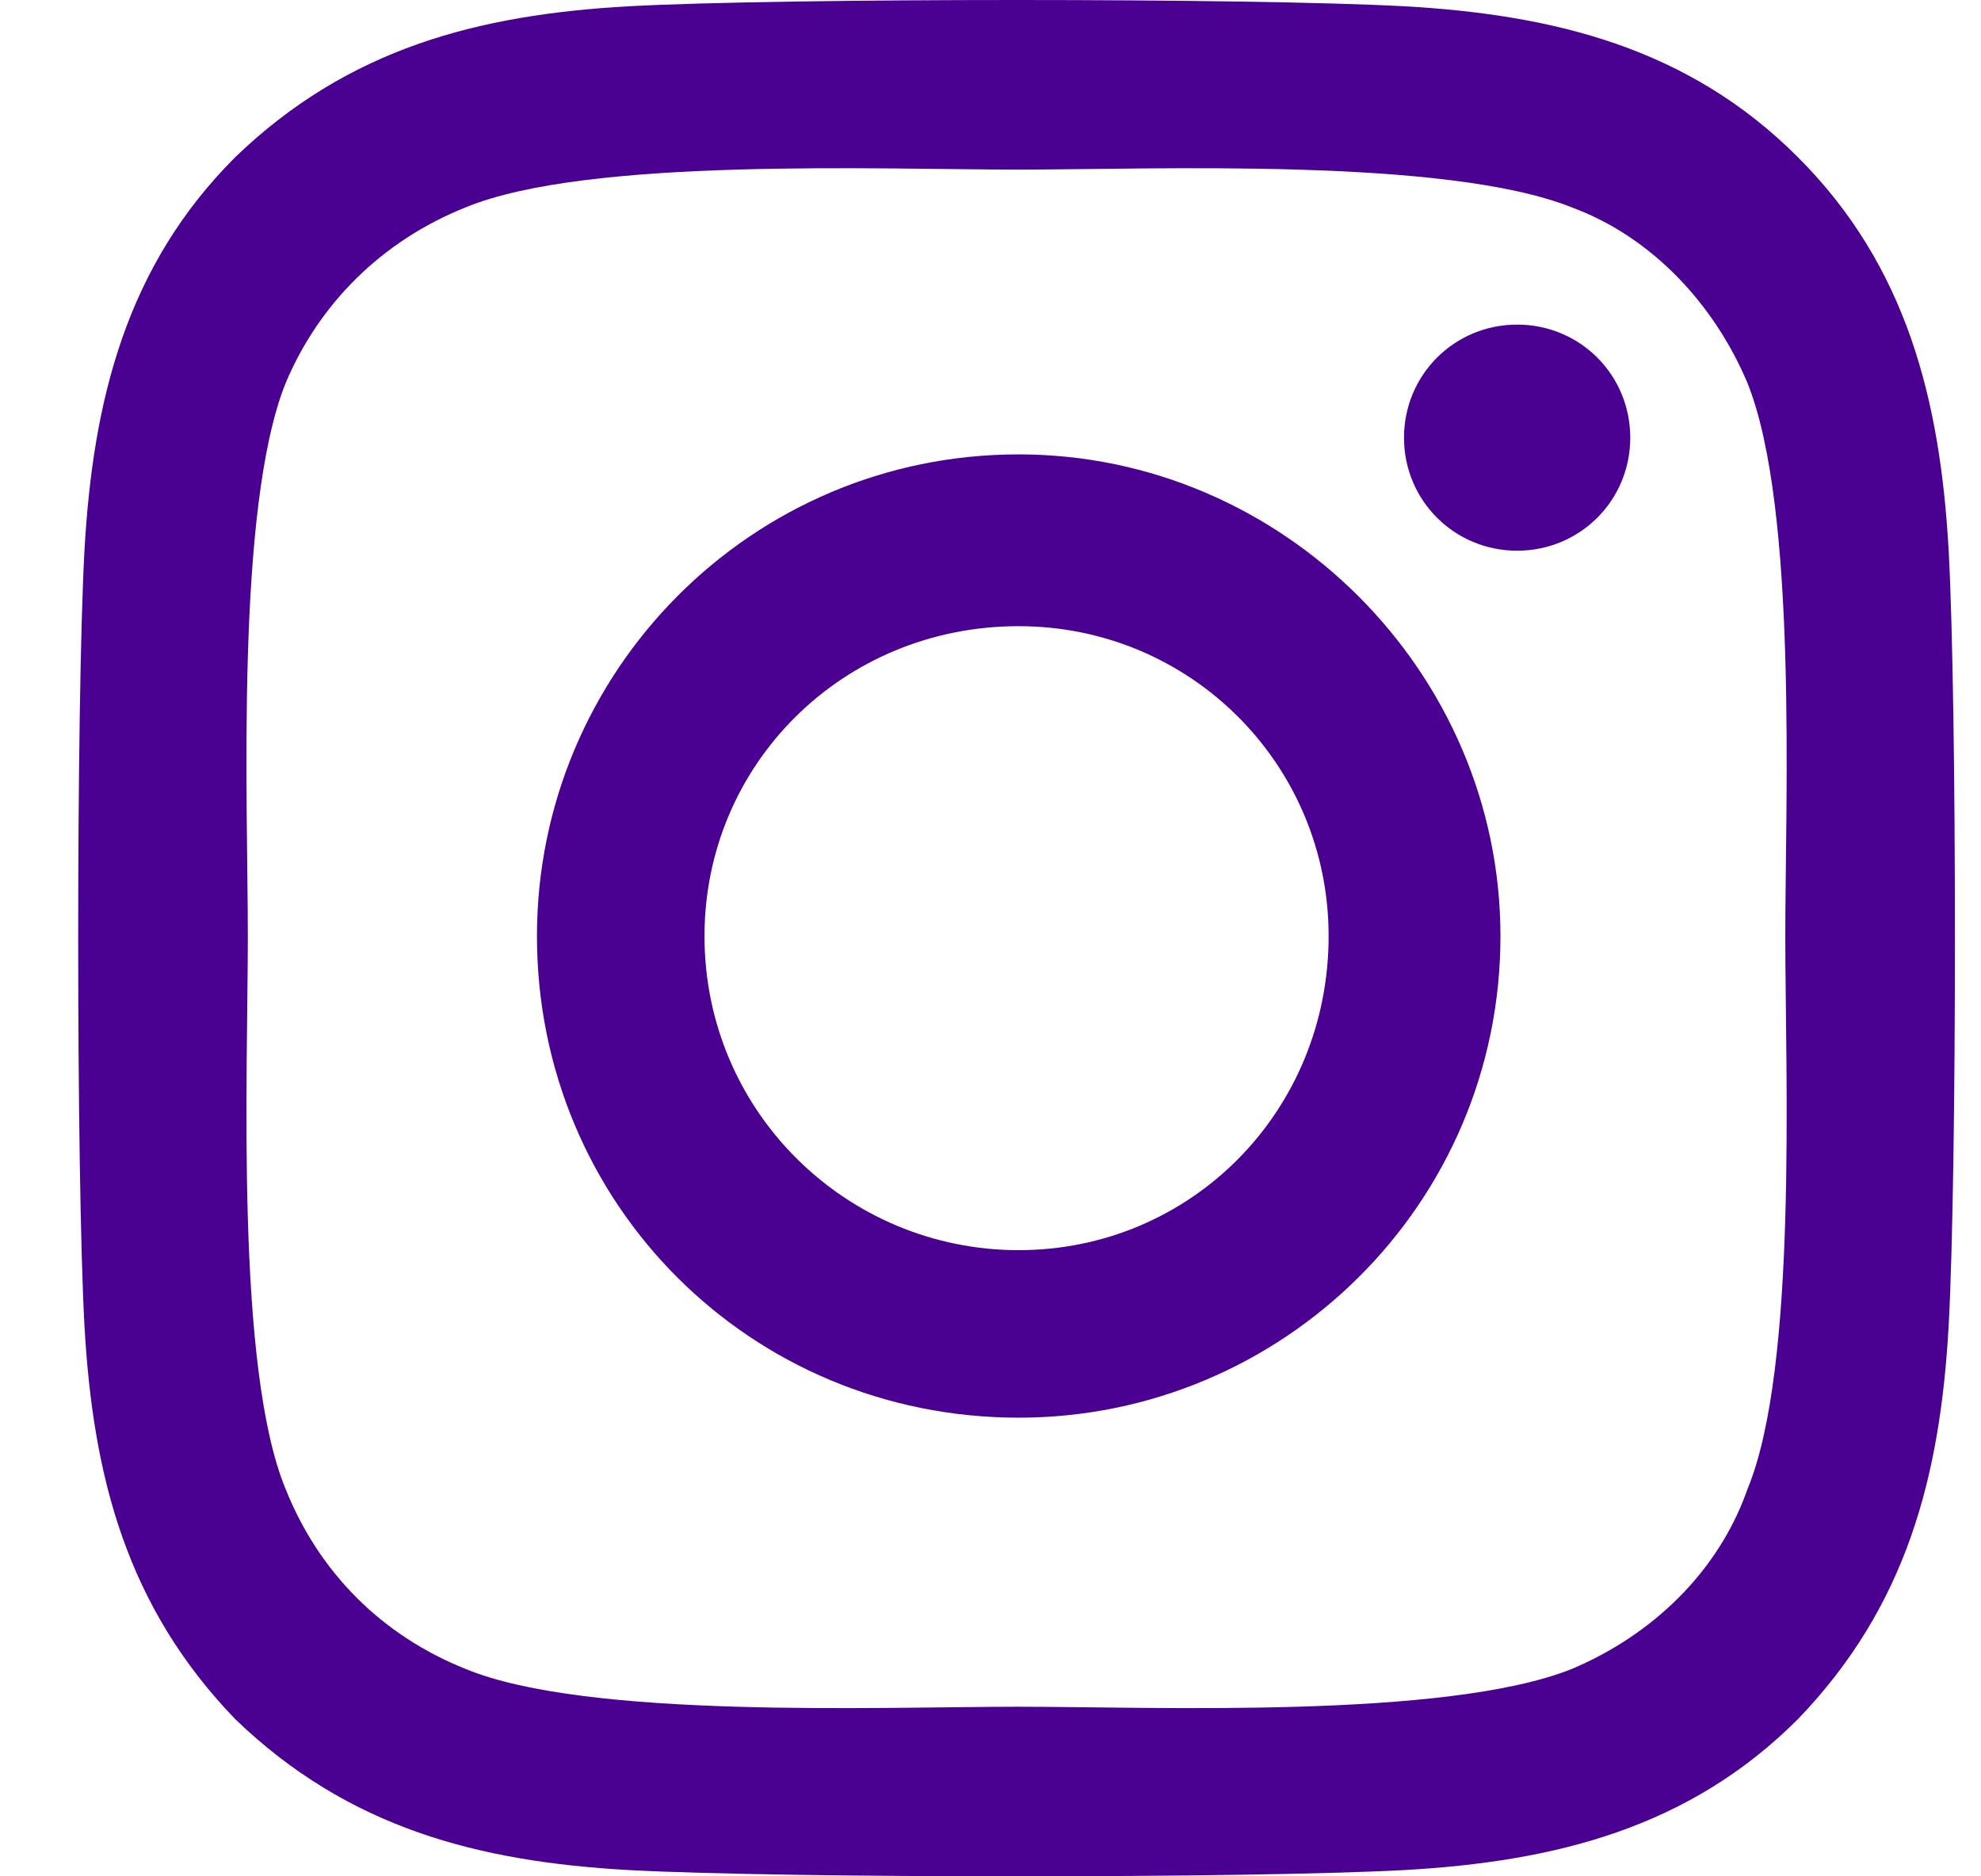
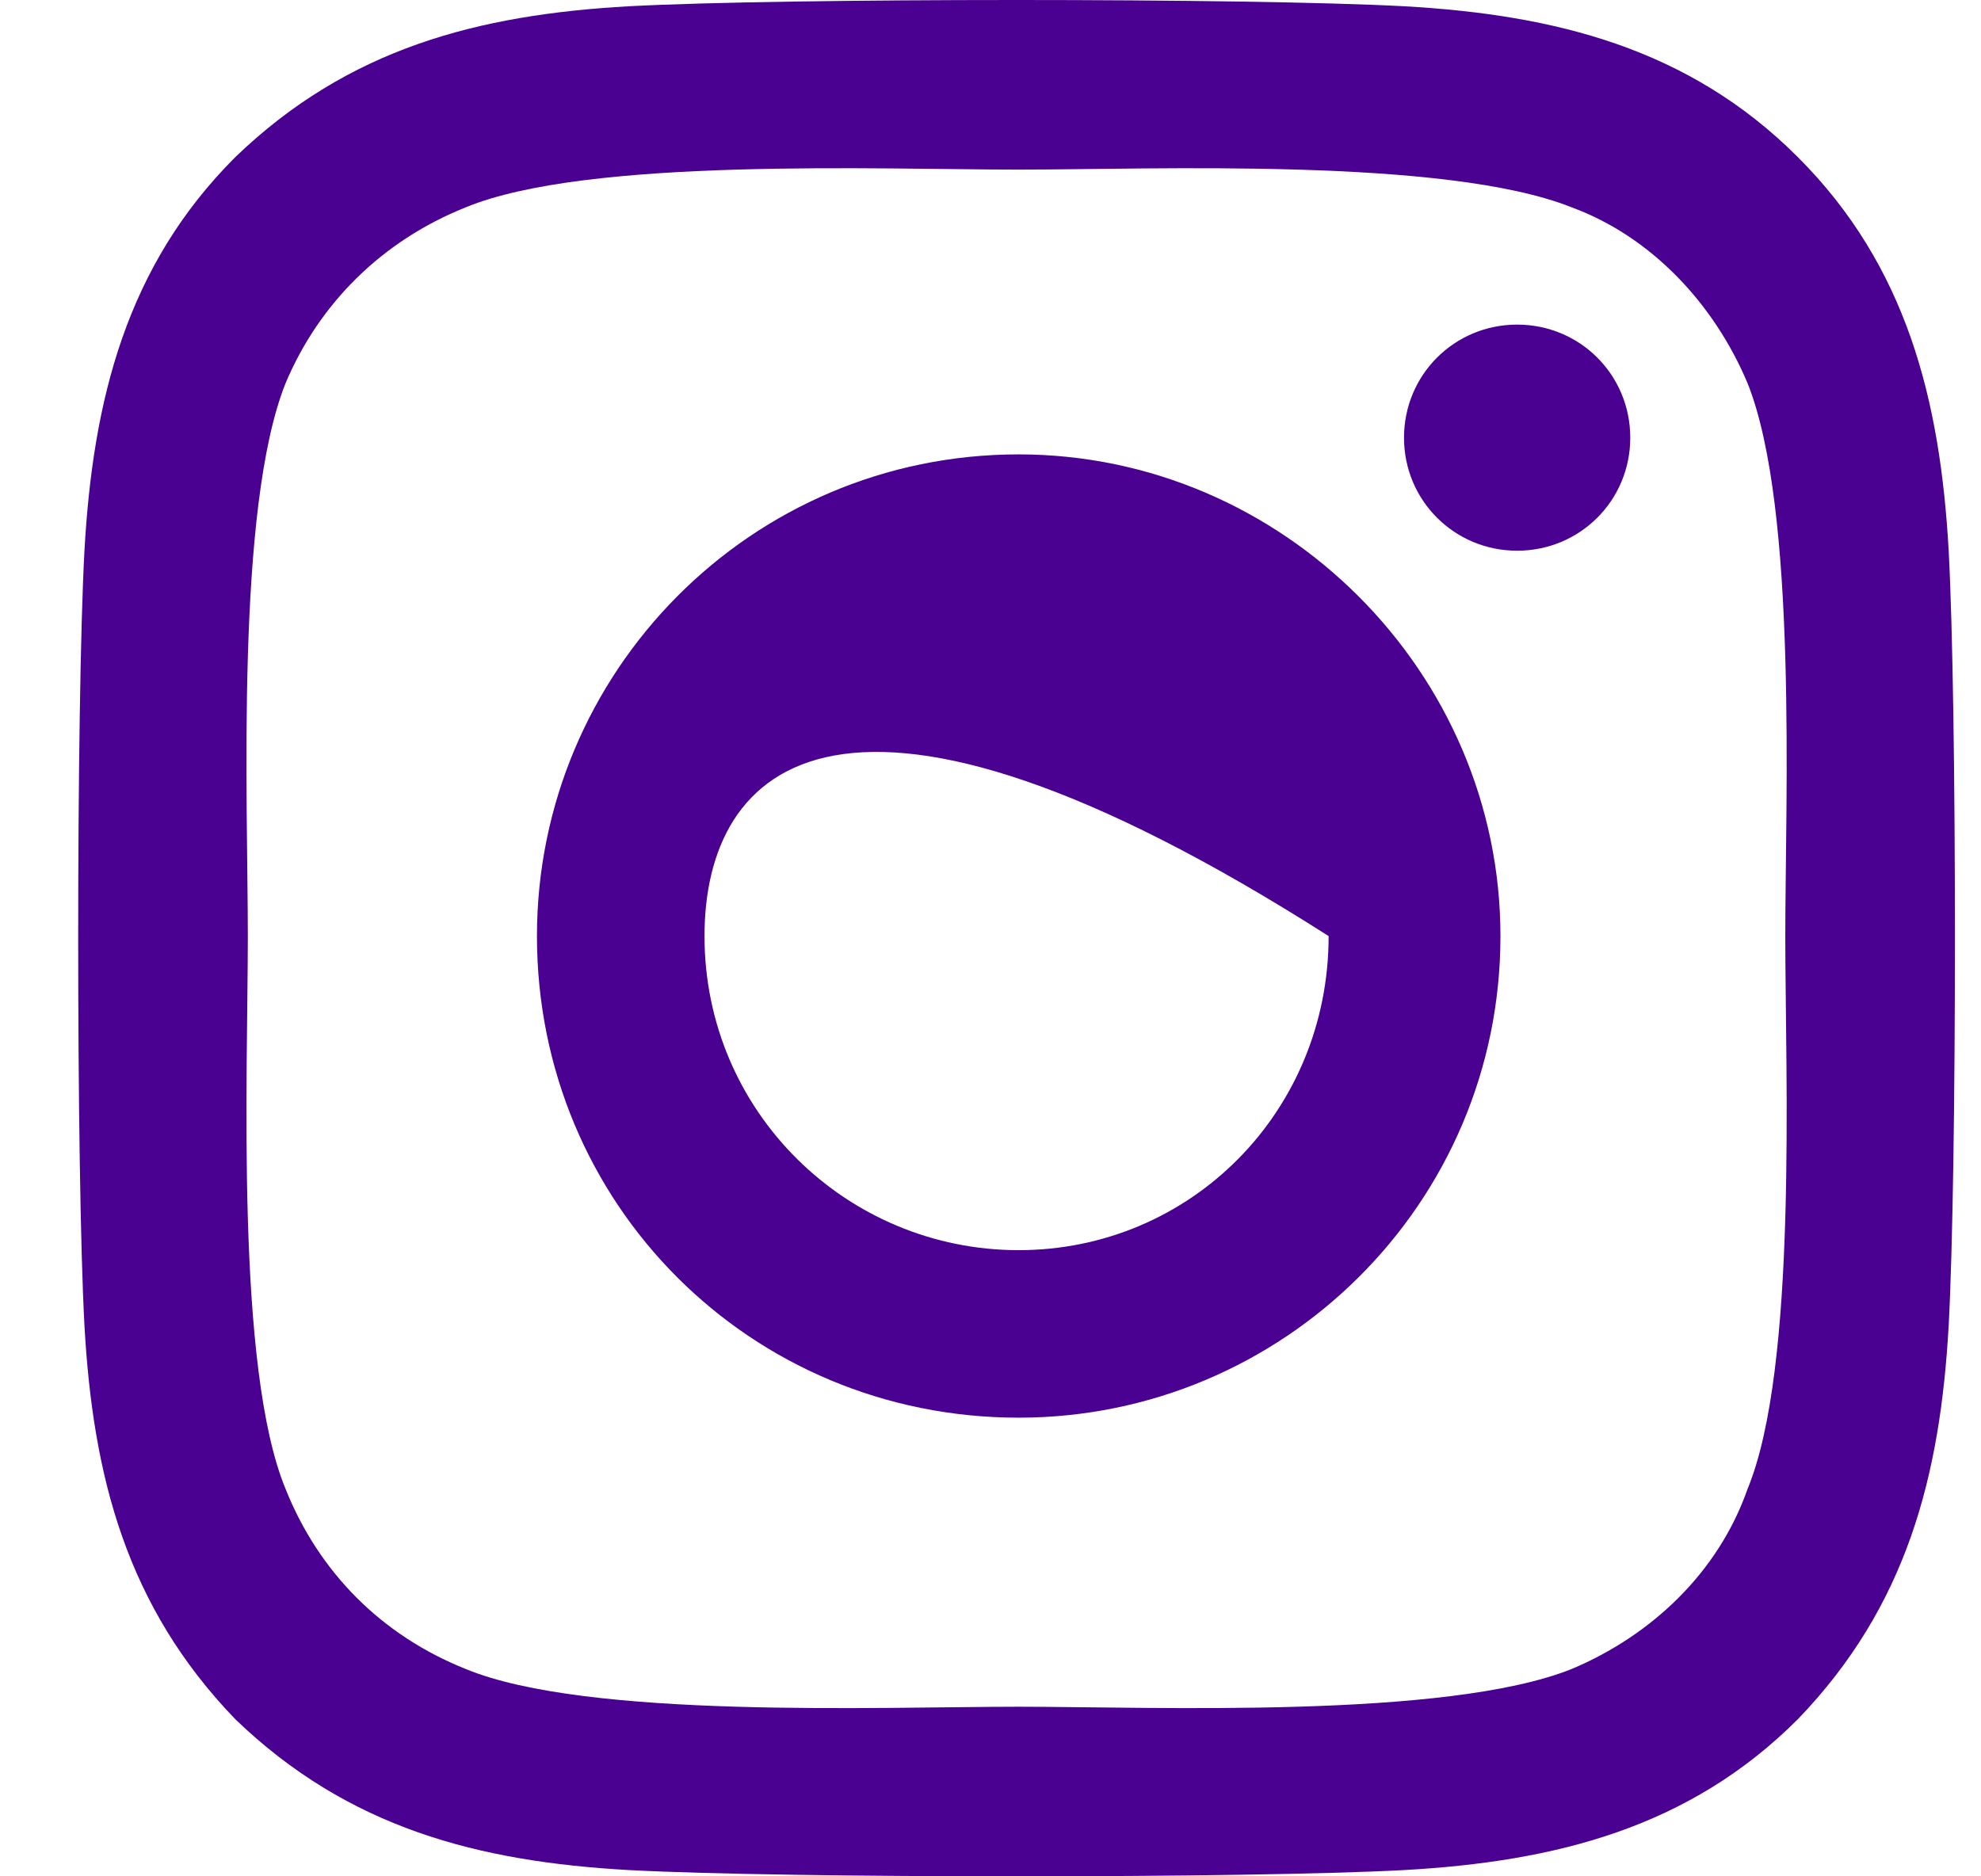
<svg xmlns="http://www.w3.org/2000/svg" width="19" height="18" viewBox="0 0 19 18" fill="none">
-   <path d="M9.77 4.359C12.301 4.359 14.391 6.449 14.391 8.98C14.391 11.551 12.301 13.6 9.77 13.6C7.199 13.6 5.15 11.551 5.15 8.98C5.15 6.449 7.199 4.359 9.77 4.359ZM9.77 11.993C11.417 11.993 12.743 10.667 12.743 8.98C12.743 7.333 11.417 6.007 9.77 6.007C8.083 6.007 6.757 7.333 6.757 8.98C6.757 10.667 8.123 11.993 9.77 11.993ZM15.636 4.199C15.636 3.596 15.154 3.114 14.551 3.114C13.949 3.114 13.466 3.596 13.466 4.199C13.466 4.801 13.949 5.283 14.551 5.283C15.154 5.283 15.636 4.801 15.636 4.199ZM18.69 5.283C18.77 6.77 18.77 11.23 18.69 12.716C18.609 14.163 18.288 15.409 17.243 16.493C16.199 17.538 14.913 17.859 13.466 17.94C11.98 18.02 7.52 18.02 6.033 17.94C4.587 17.859 3.342 17.538 2.257 16.493C1.212 15.409 0.891 14.163 0.81 12.716C0.73 11.23 0.73 6.77 0.81 5.283C0.891 3.837 1.212 2.551 2.257 1.507C3.342 0.462 4.587 0.141 6.033 0.06C7.52 -0.02 11.98 -0.02 13.466 0.06C14.913 0.141 16.199 0.462 17.243 1.507C18.288 2.551 18.609 3.837 18.69 5.283ZM16.761 14.284C17.243 13.118 17.123 10.306 17.123 8.98C17.123 7.694 17.243 4.882 16.761 3.676C16.44 2.913 15.837 2.27 15.074 1.989C13.868 1.507 11.056 1.627 9.77 1.627C8.444 1.627 5.632 1.507 4.467 1.989C3.663 2.31 3.06 2.913 2.739 3.676C2.257 4.882 2.377 7.694 2.377 8.98C2.377 10.306 2.257 13.118 2.739 14.284C3.06 15.087 3.663 15.69 4.467 16.011C5.632 16.493 8.444 16.373 9.77 16.373C11.056 16.373 13.868 16.493 15.074 16.011C15.837 15.69 16.48 15.087 16.761 14.284Z" fill="#4A0091" />
+   <path d="M9.77 4.359C12.301 4.359 14.391 6.449 14.391 8.98C14.391 11.551 12.301 13.6 9.77 13.6C7.199 13.6 5.15 11.551 5.15 8.98C5.15 6.449 7.199 4.359 9.77 4.359ZM9.77 11.993C11.417 11.993 12.743 10.667 12.743 8.98C8.083 6.007 6.757 7.333 6.757 8.98C6.757 10.667 8.123 11.993 9.77 11.993ZM15.636 4.199C15.636 3.596 15.154 3.114 14.551 3.114C13.949 3.114 13.466 3.596 13.466 4.199C13.466 4.801 13.949 5.283 14.551 5.283C15.154 5.283 15.636 4.801 15.636 4.199ZM18.69 5.283C18.77 6.77 18.77 11.23 18.69 12.716C18.609 14.163 18.288 15.409 17.243 16.493C16.199 17.538 14.913 17.859 13.466 17.94C11.98 18.02 7.52 18.02 6.033 17.94C4.587 17.859 3.342 17.538 2.257 16.493C1.212 15.409 0.891 14.163 0.81 12.716C0.73 11.23 0.73 6.77 0.81 5.283C0.891 3.837 1.212 2.551 2.257 1.507C3.342 0.462 4.587 0.141 6.033 0.06C7.52 -0.02 11.98 -0.02 13.466 0.06C14.913 0.141 16.199 0.462 17.243 1.507C18.288 2.551 18.609 3.837 18.69 5.283ZM16.761 14.284C17.243 13.118 17.123 10.306 17.123 8.98C17.123 7.694 17.243 4.882 16.761 3.676C16.44 2.913 15.837 2.27 15.074 1.989C13.868 1.507 11.056 1.627 9.77 1.627C8.444 1.627 5.632 1.507 4.467 1.989C3.663 2.31 3.06 2.913 2.739 3.676C2.257 4.882 2.377 7.694 2.377 8.98C2.377 10.306 2.257 13.118 2.739 14.284C3.06 15.087 3.663 15.69 4.467 16.011C5.632 16.493 8.444 16.373 9.77 16.373C11.056 16.373 13.868 16.493 15.074 16.011C15.837 15.69 16.48 15.087 16.761 14.284Z" fill="#4A0091" />
</svg>